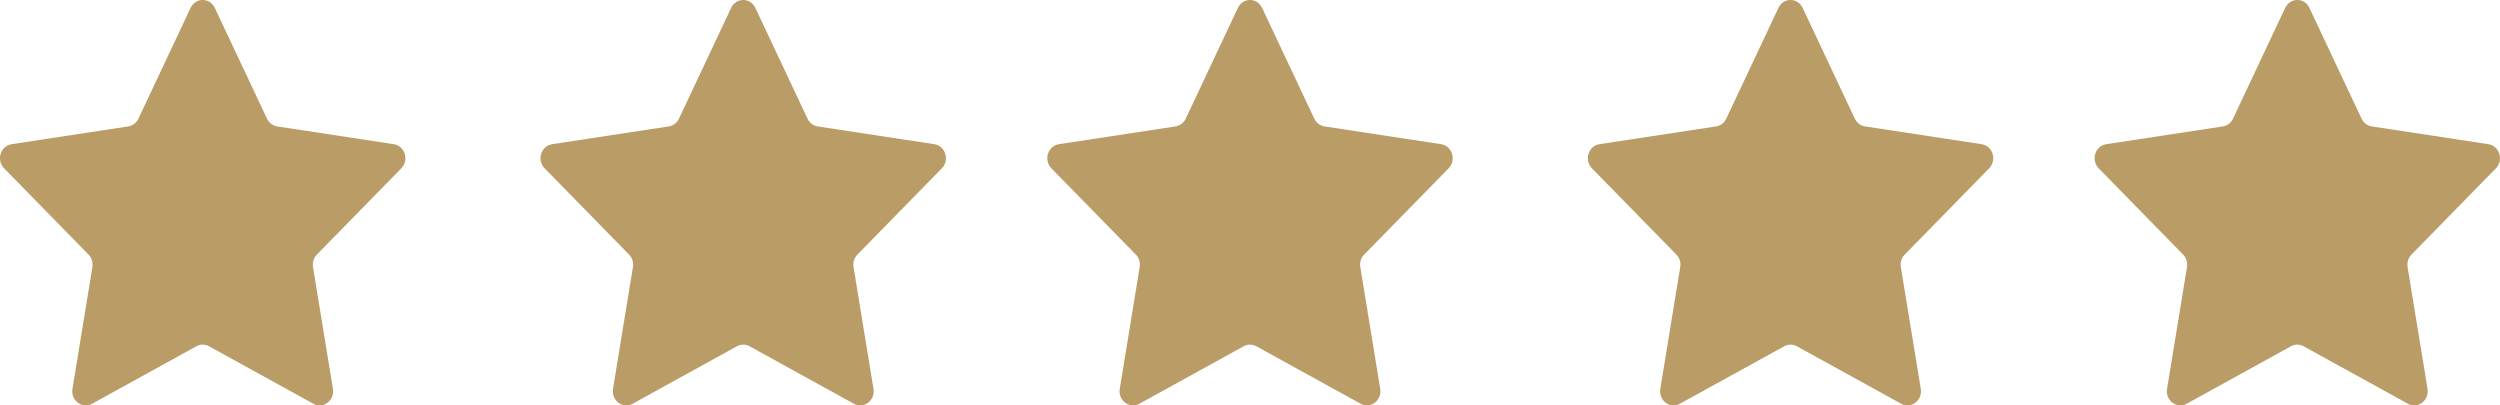
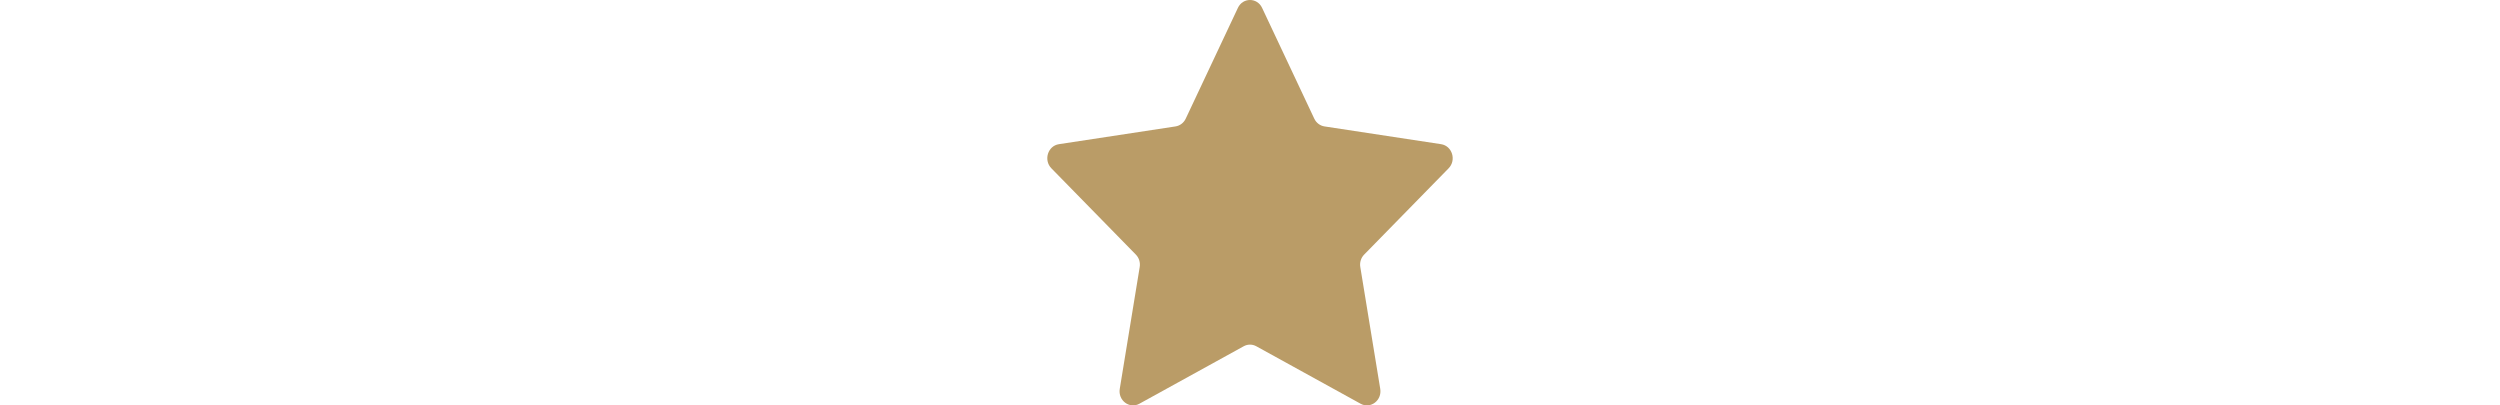
<svg xmlns="http://www.w3.org/2000/svg" width="74" height="12" viewBox="0 0 74 12" fill="none">
-   <path d="M5.642 0.233C5.788 -0.078 6.212 -0.078 6.358 0.233L7.903 3.513C7.961 3.636 8.074 3.722 8.204 3.742L11.658 4.268C11.985 4.318 12.116 4.74 11.879 4.982L9.38 7.535C9.286 7.631 9.243 7.769 9.265 7.905L9.855 11.51C9.911 11.852 9.568 12.112 9.275 11.951L6.186 10.249C6.07 10.185 5.93 10.185 5.814 10.249L2.725 11.951C2.432 12.112 2.089 11.852 2.145 11.51L2.735 7.905C2.757 7.769 2.715 7.631 2.62 7.535L0.121 4.982C-0.116 4.74 0.015 4.318 0.342 4.268L3.796 3.742C3.926 3.722 4.039 3.636 4.097 3.513L5.642 0.233Z" fill="#BA9C67" />
-   <path d="M21.642 0.233C21.788 -0.078 22.212 -0.078 22.358 0.233L23.903 3.513C23.961 3.636 24.073 3.722 24.204 3.742L27.657 4.268C27.985 4.318 28.116 4.74 27.879 4.982L25.38 7.535C25.285 7.631 25.242 7.769 25.265 7.905L25.855 11.51C25.911 11.852 25.568 12.112 25.275 11.951L22.186 10.249C22.07 10.185 21.93 10.185 21.814 10.249L18.725 11.951C18.432 12.112 18.089 11.852 18.145 11.51L18.735 7.905C18.758 7.769 18.715 7.631 18.62 7.535L16.121 4.982C15.884 4.74 16.015 4.318 16.343 4.268L19.796 3.742C19.927 3.722 20.039 3.636 20.097 3.513L21.642 0.233Z" fill="#BA9C67" />
  <path d="M36.642 0.233C36.788 -0.078 37.212 -0.078 37.358 0.233L38.903 3.513C38.961 3.636 39.074 3.722 39.204 3.742L42.657 4.268C42.985 4.318 43.116 4.74 42.879 4.982L40.38 7.535C40.285 7.631 40.242 7.769 40.265 7.905L40.855 11.51C40.911 11.852 40.568 12.112 40.275 11.951L37.186 10.249C37.069 10.185 36.931 10.185 36.814 10.249L33.725 11.951C33.432 12.112 33.089 11.852 33.145 11.51L33.735 7.905C33.758 7.769 33.715 7.631 33.62 7.535L31.121 4.982C30.884 4.74 31.015 4.318 31.343 4.268L34.796 3.742C34.926 3.722 35.039 3.636 35.097 3.513L36.642 0.233Z" fill="#BA9C67" />
-   <path d="M52.642 0.233C52.788 -0.078 53.212 -0.078 53.358 0.233L54.903 3.513C54.961 3.636 55.074 3.722 55.204 3.742L58.657 4.268C58.985 4.318 59.116 4.74 58.879 4.982L56.38 7.535C56.285 7.631 56.242 7.769 56.265 7.905L56.855 11.51C56.911 11.852 56.568 12.112 56.275 11.951L53.186 10.249C53.069 10.185 52.931 10.185 52.814 10.249L49.725 11.951C49.432 12.112 49.089 11.852 49.145 11.51L49.735 7.905C49.758 7.769 49.715 7.631 49.62 7.535L47.121 4.982C46.884 4.74 47.015 4.318 47.343 4.268L50.796 3.742C50.926 3.722 51.039 3.636 51.097 3.513L52.642 0.233Z" fill="#BA9C67" />
-   <path d="M67.642 0.233C67.788 -0.078 68.212 -0.078 68.358 0.233L69.903 3.513C69.961 3.636 70.073 3.722 70.204 3.742L73.657 4.268C73.985 4.318 74.116 4.74 73.879 4.982L71.38 7.535C71.285 7.631 71.243 7.769 71.265 7.905L71.855 11.51C71.911 11.852 71.568 12.112 71.275 11.951L68.186 10.249C68.07 10.185 67.93 10.185 67.814 10.249L64.725 11.951C64.432 12.112 64.089 11.852 64.145 11.51L64.735 7.905C64.757 7.769 64.715 7.631 64.62 7.535L62.121 4.982C61.884 4.74 62.015 4.318 62.343 4.268L65.796 3.742C65.927 3.722 66.039 3.636 66.097 3.513L67.642 0.233Z" fill="#BA9C67" />
</svg>